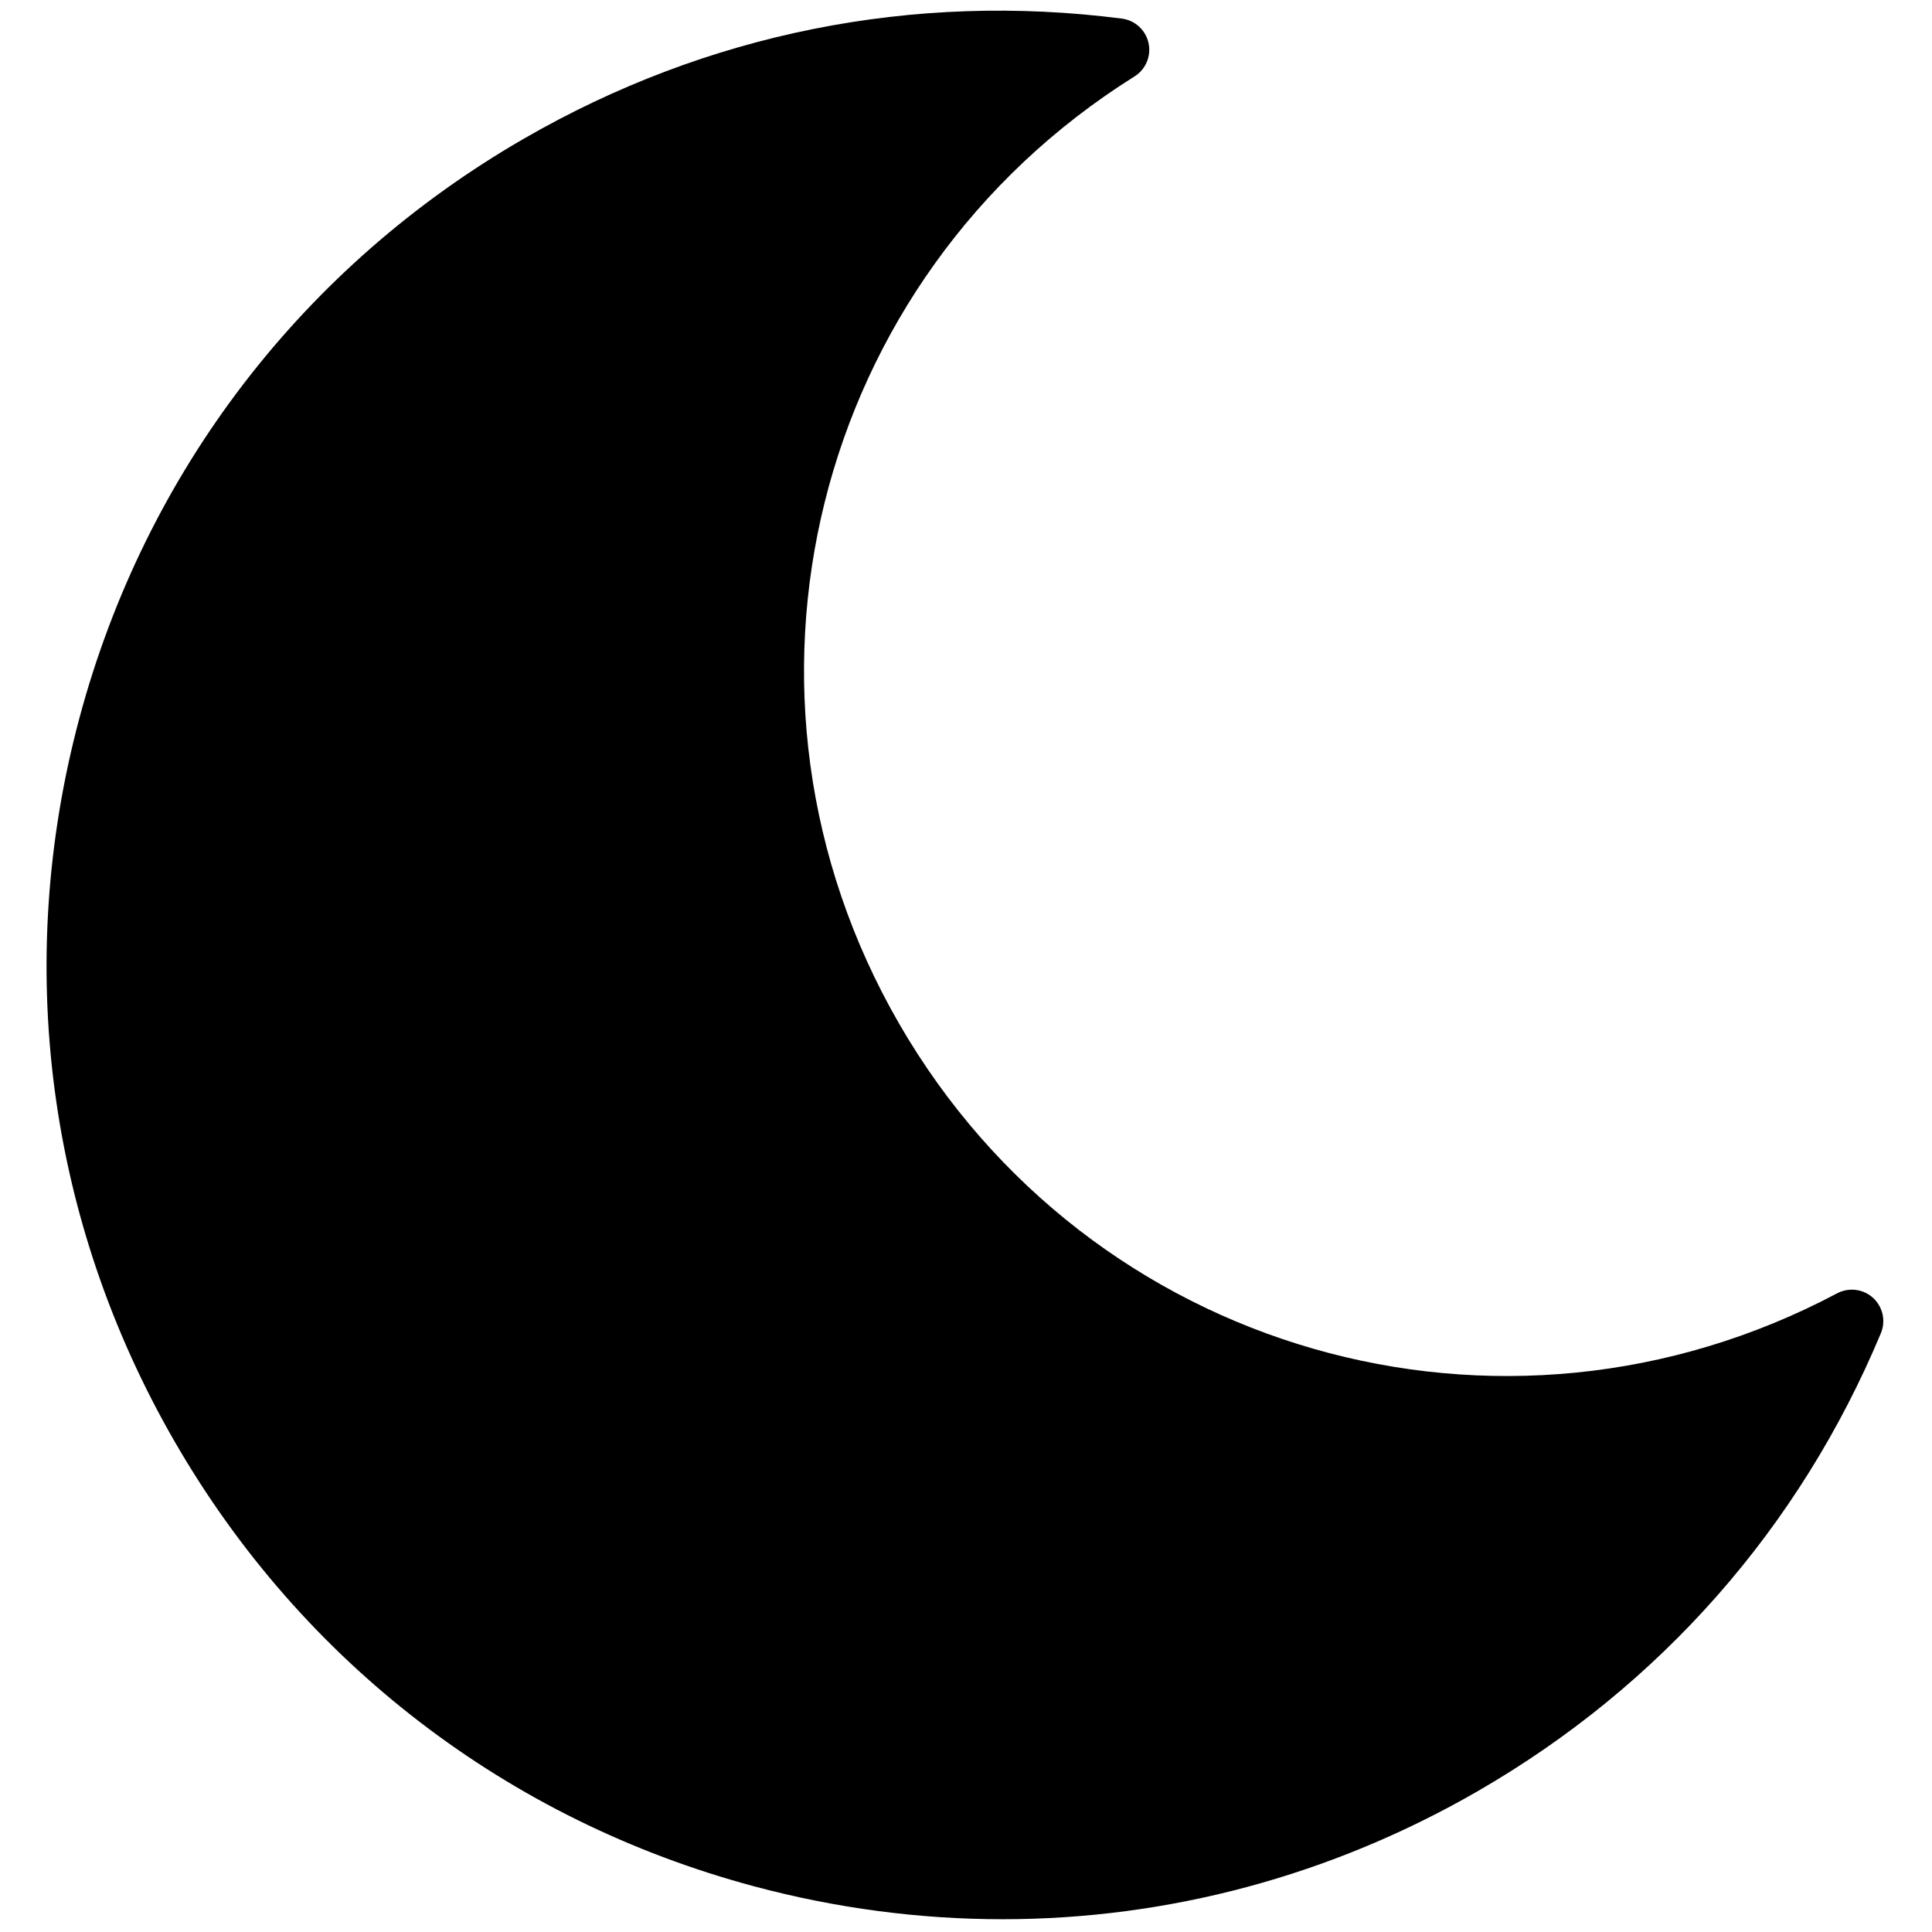
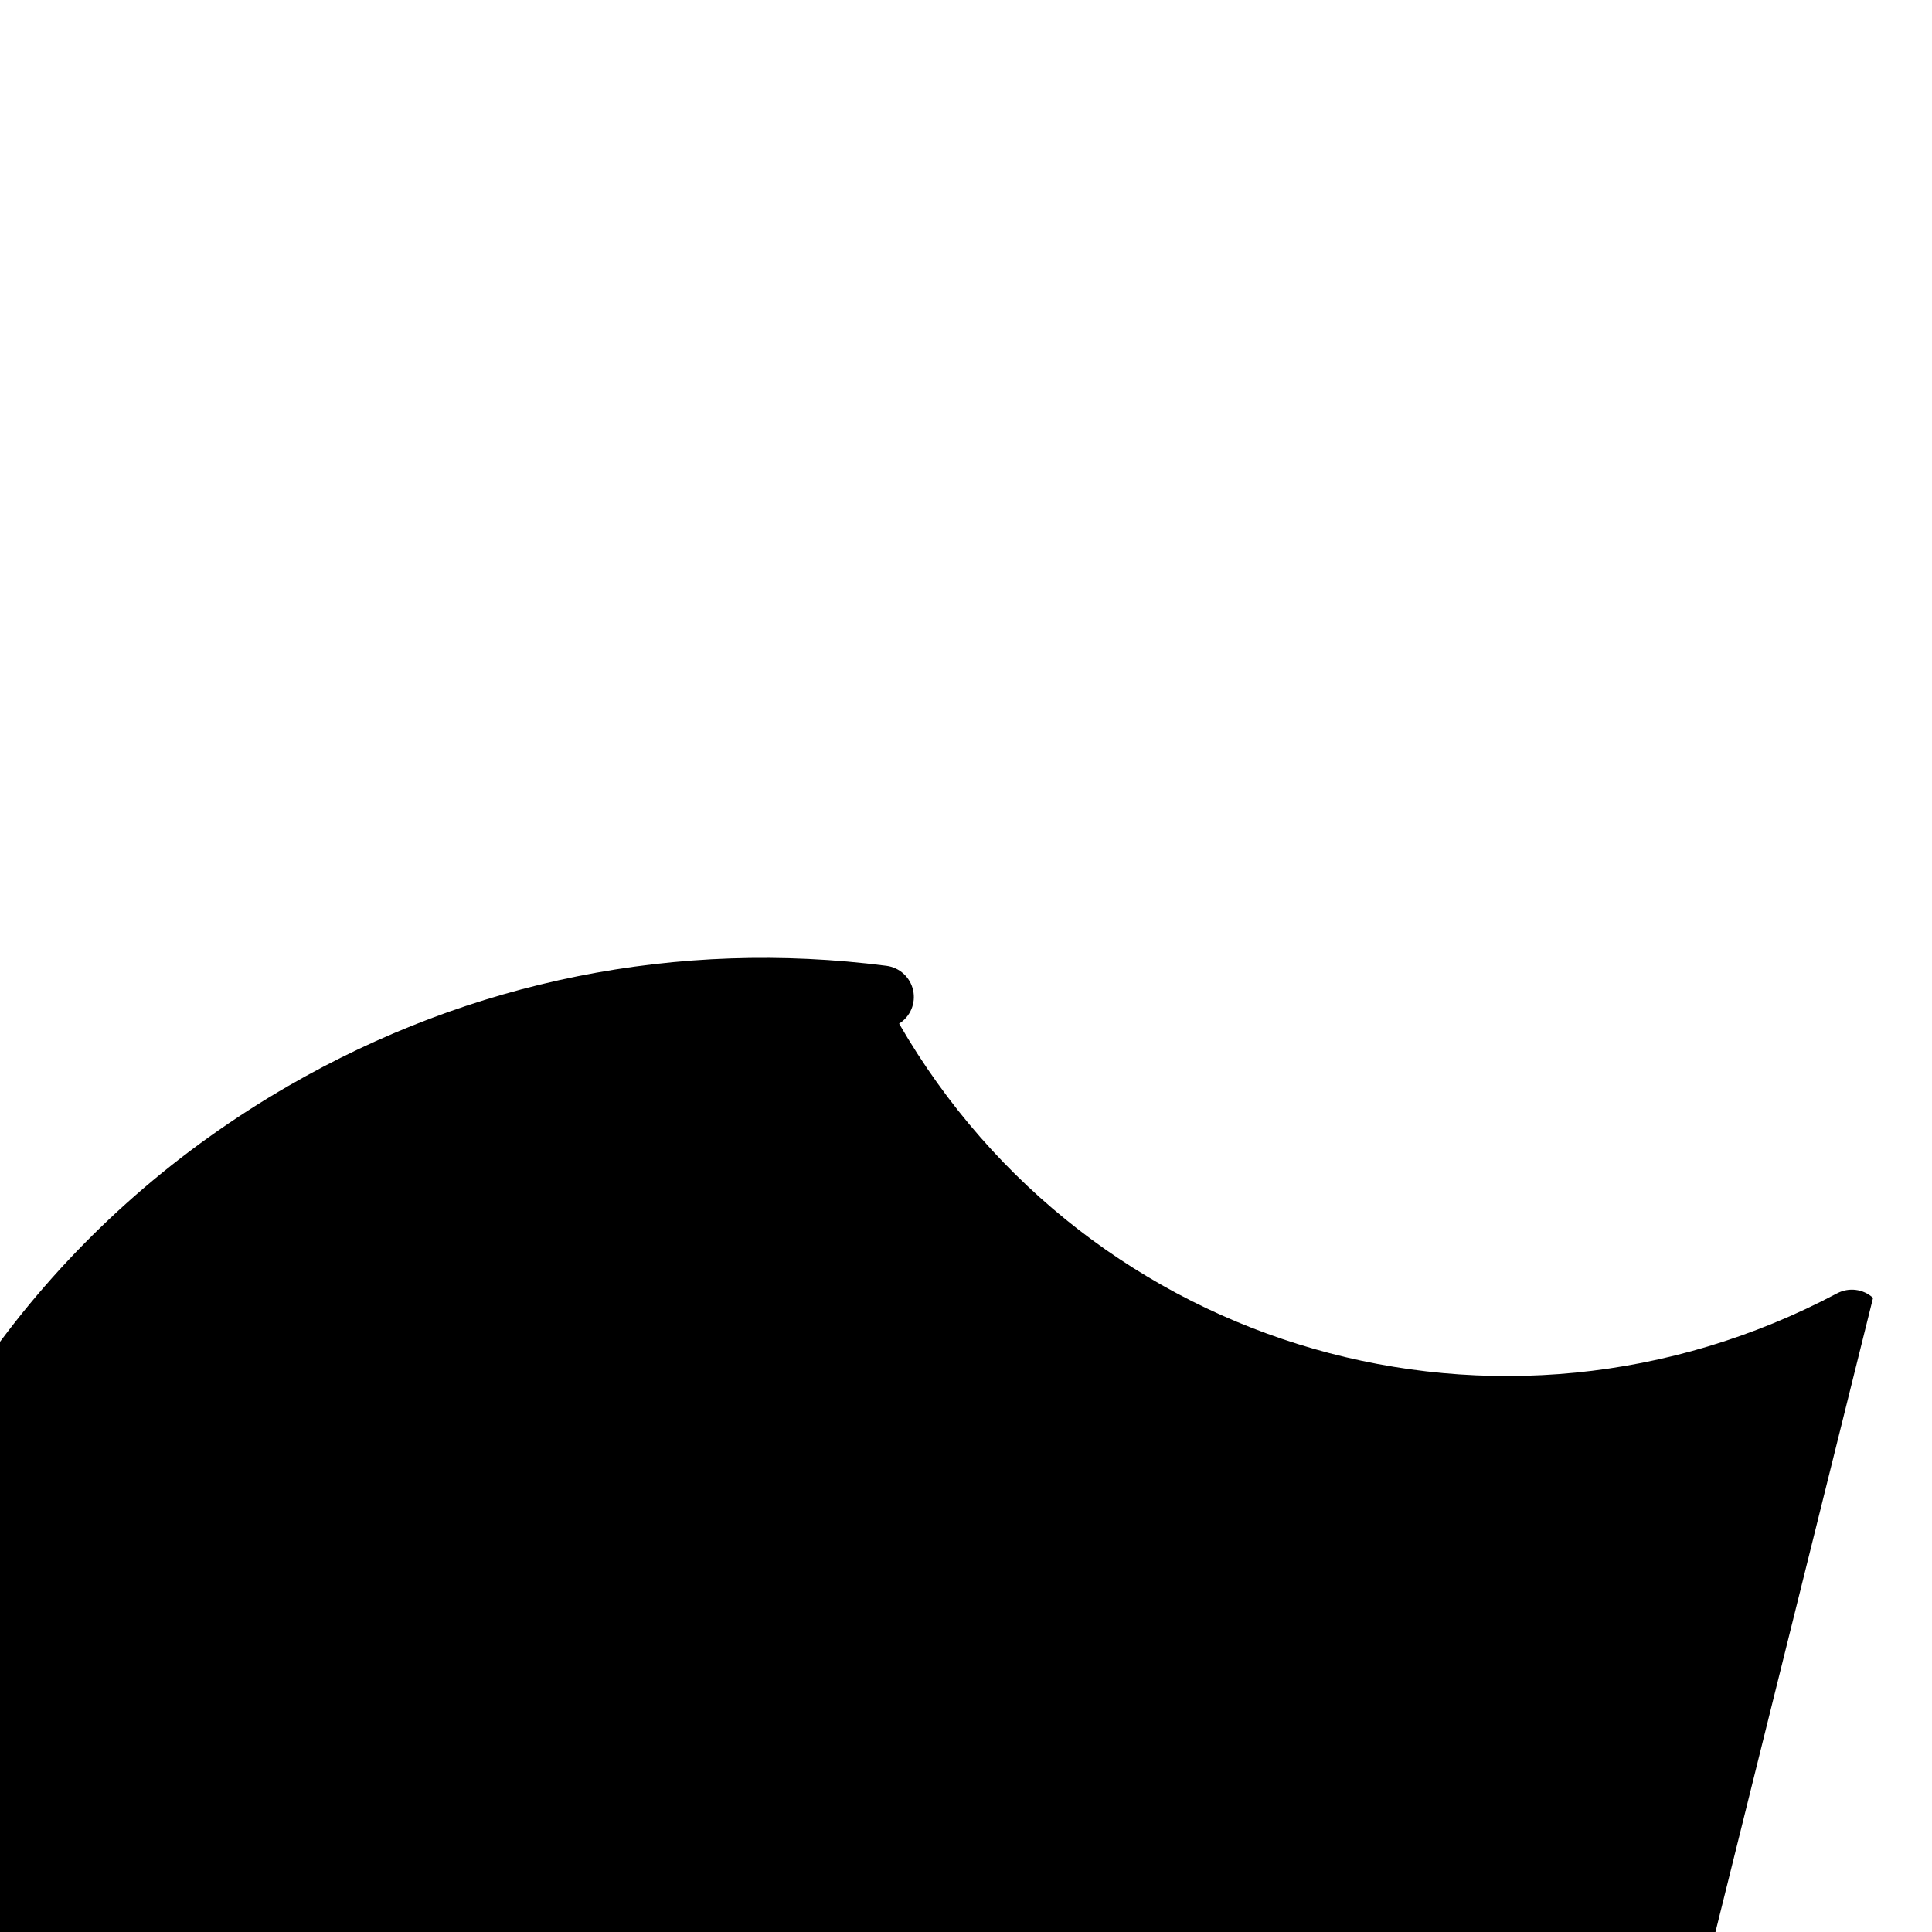
<svg xmlns="http://www.w3.org/2000/svg" height="256" viewBox="0 0 256 256" width="256">
-   <path d="m87.823 60.7c-.463-.423-1.142-.506-1.695-.214-15.834 8.398-35.266 2.812-44.232-12.718s-4.09-35.149 11.101-44.665c.531-.332.796-.963.661-1.574-.134-.612-.638-1.074-1.259-1.153-9.843-1.265-19.59.692-28.193 5.66-10.406 6.005-17.85 15.707-20.96 27.314s-1.514 23.73 4.495 34.137c6.008 10.407 15.709 17.851 27.316 20.961 3.876 1.038 7.809 1.552 11.717 1.552 7.795 0 15.489-2.044 22.42-6.046 8.601-4.966 15.171-12.43 18.997-21.586.242-.578.094-1.245-.368-1.668z" transform="matrix(2.81 0 0 2.81 1.407 1.407)" />
+   <path d="m87.823 60.7c-.463-.423-1.142-.506-1.695-.214-15.834 8.398-35.266 2.812-44.232-12.718c.531-.332.796-.963.661-1.574-.134-.612-.638-1.074-1.259-1.153-9.843-1.265-19.59.692-28.193 5.66-10.406 6.005-17.85 15.707-20.96 27.314s-1.514 23.73 4.495 34.137c6.008 10.407 15.709 17.851 27.316 20.961 3.876 1.038 7.809 1.552 11.717 1.552 7.795 0 15.489-2.044 22.42-6.046 8.601-4.966 15.171-12.43 18.997-21.586.242-.578.094-1.245-.368-1.668z" transform="matrix(2.81 0 0 2.81 1.407 1.407)" />
</svg>